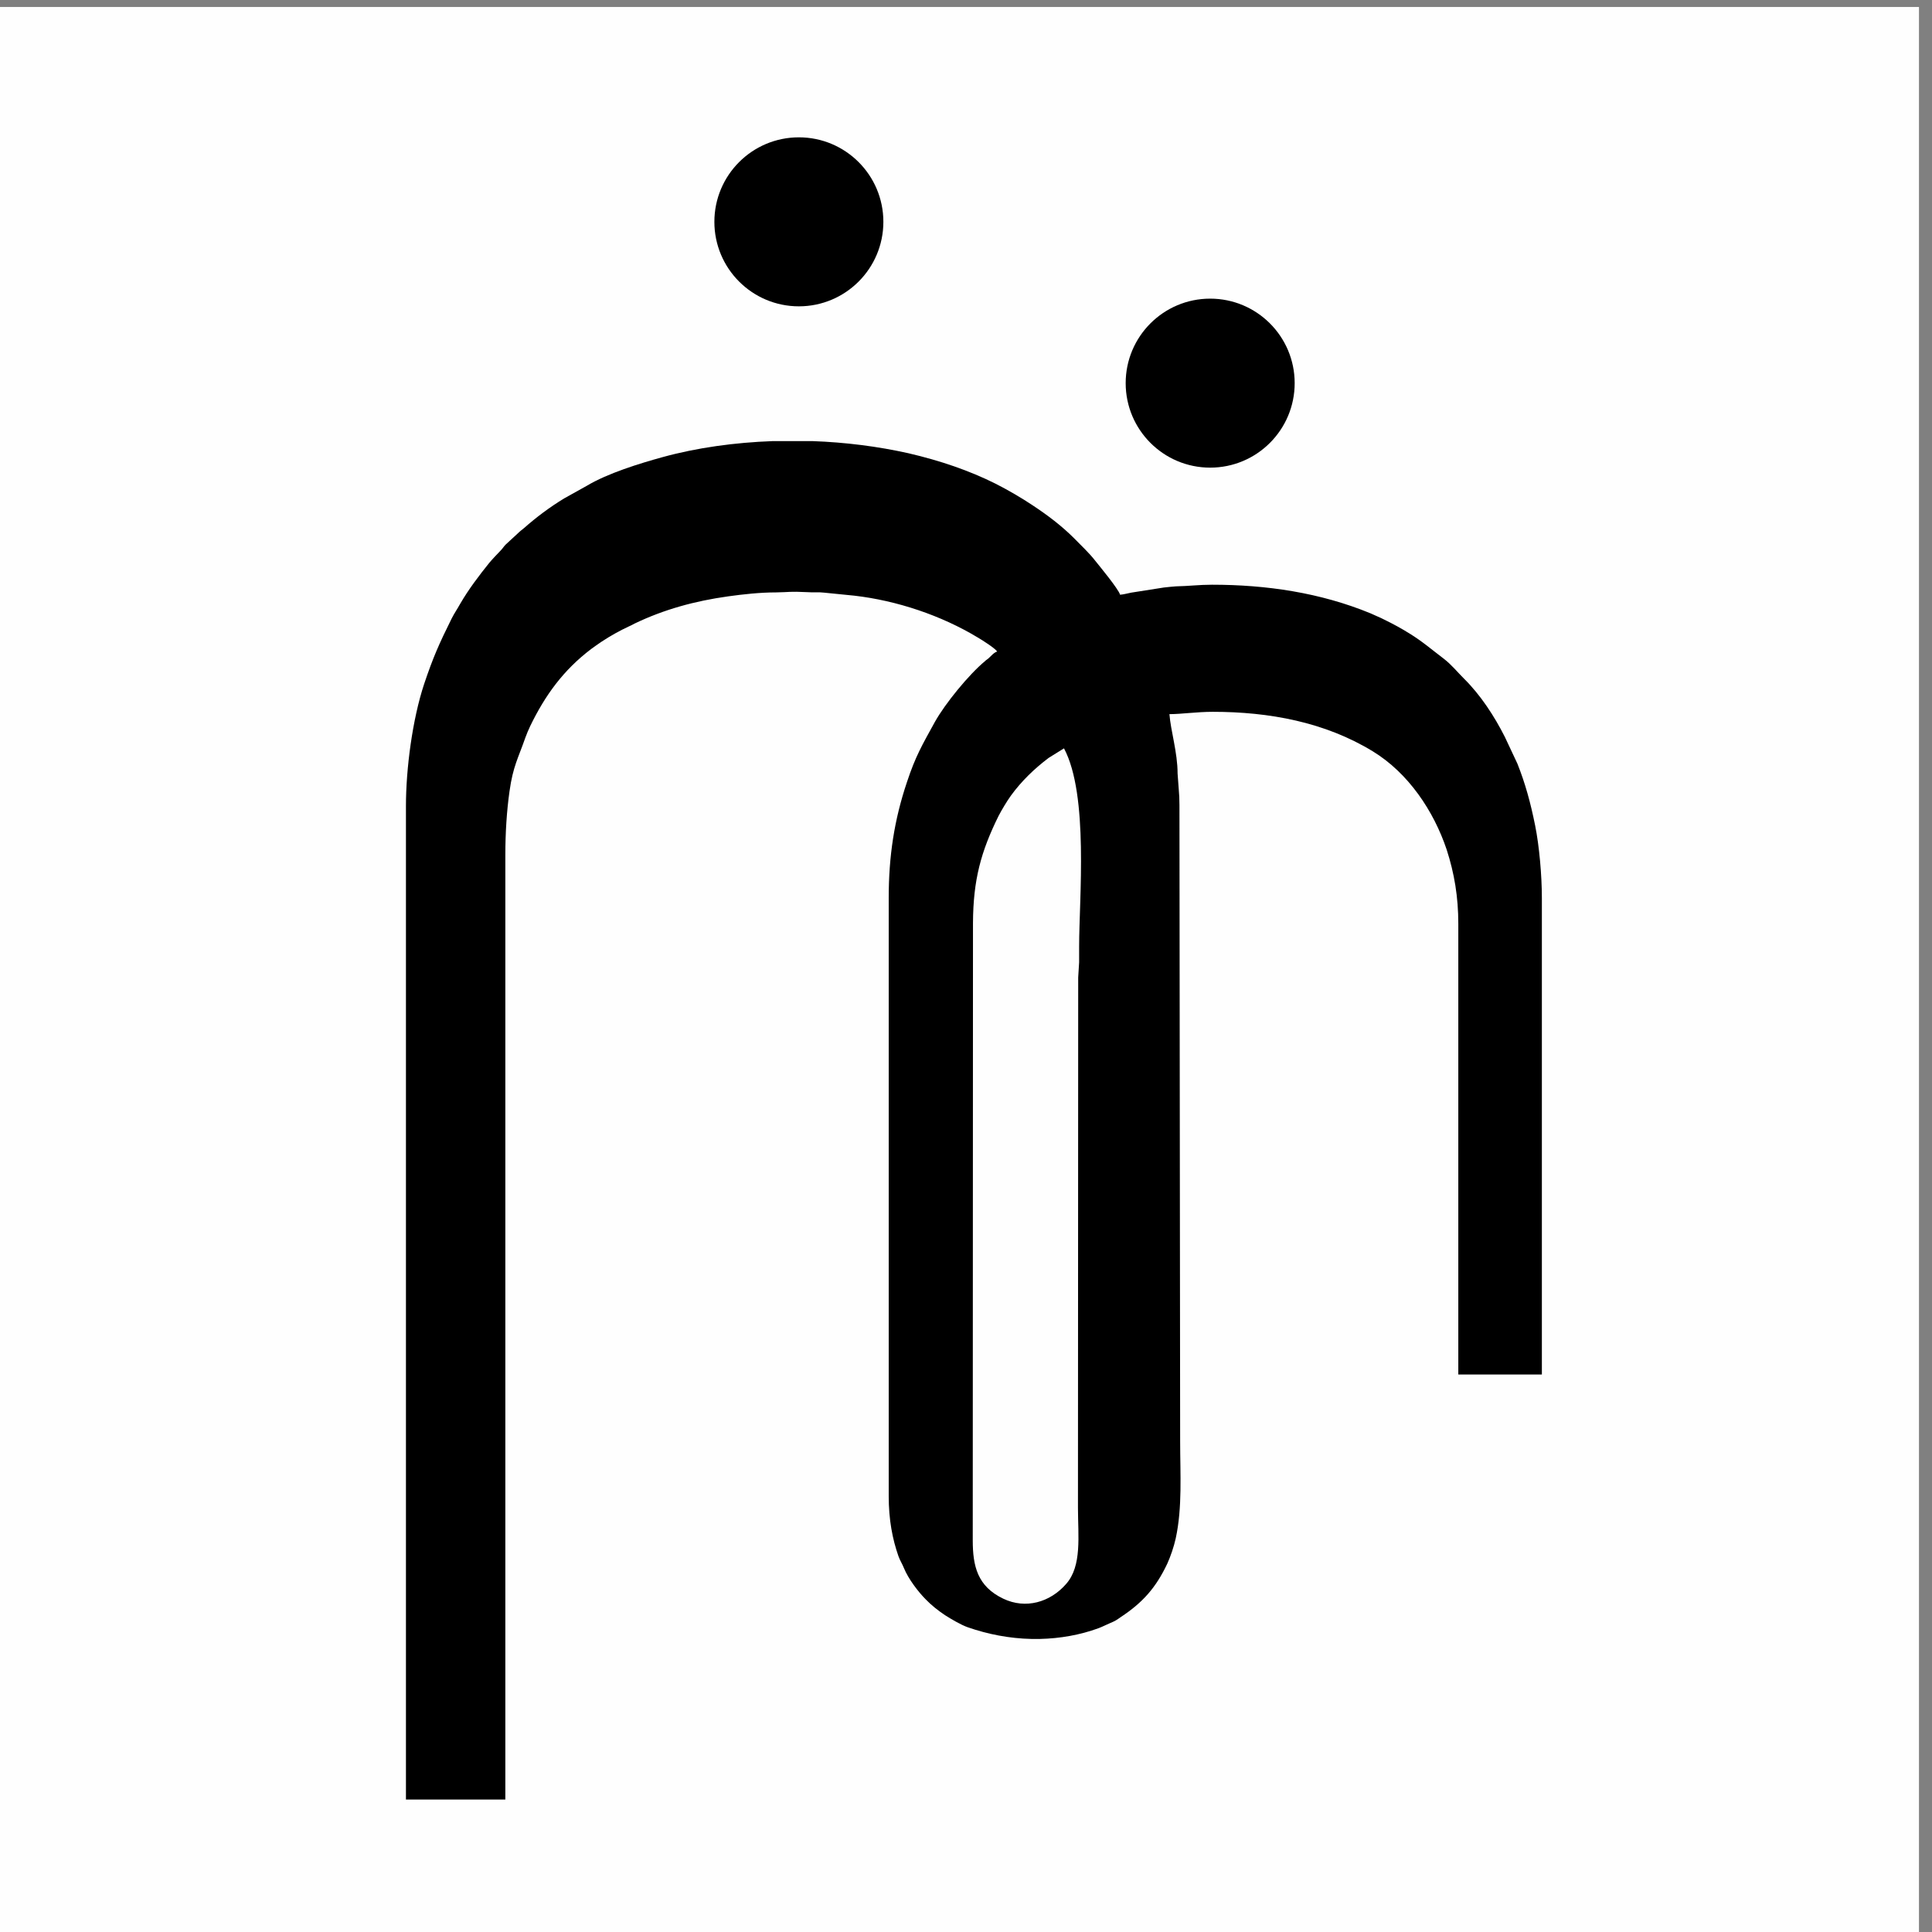
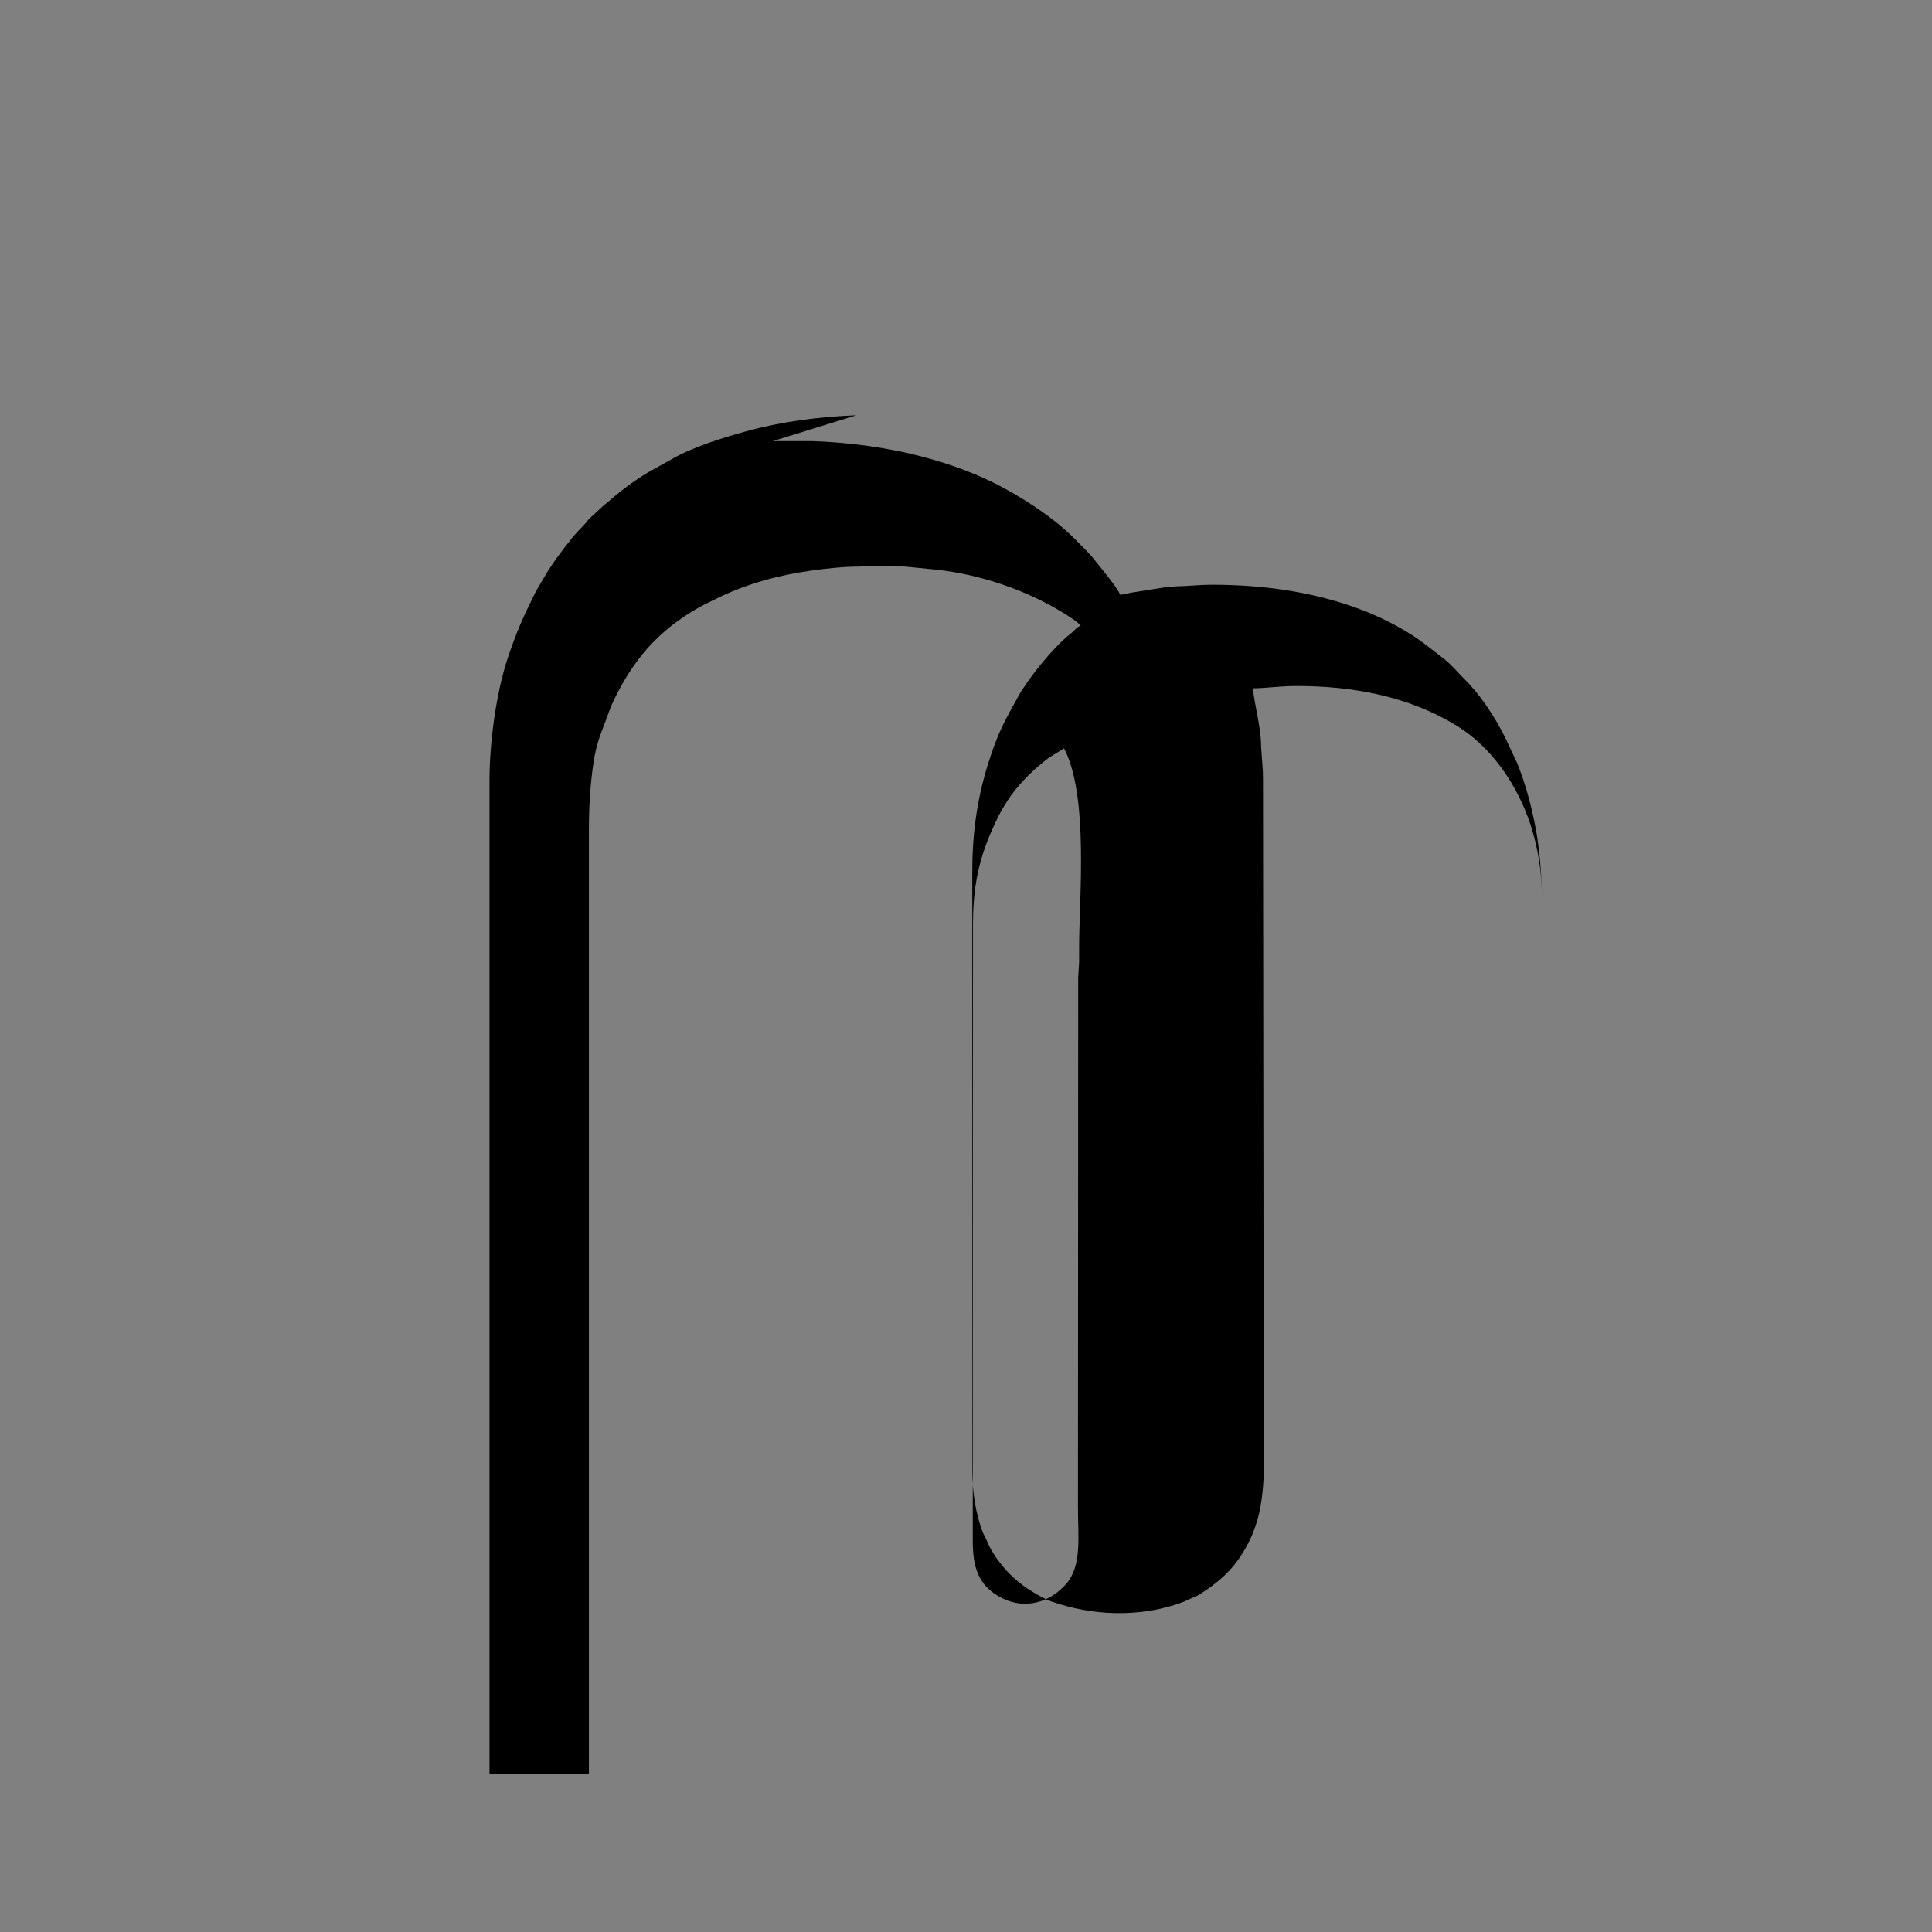
<svg xmlns="http://www.w3.org/2000/svg" xml:space="preserve" width="83px" height="83px" version="1.1" style="shape-rendering:geometricPrecision; text-rendering:geometricPrecision; image-rendering:optimizeQuality; fill-rule:evenodd; clip-rule:evenodd" viewBox="0 0 83 83">
  <rect x="0" y="0" width="83" height="83" fill="#808080" stroke="none" />
  <defs>
    <style type="text/css"> .fil1 {fill:black} .fil0 {fill:#FEFEFE} </style>
  </defs>
  <g id="Слой_x0020_1">
-     <rect class="fil0" x="-0.86" y="0.3" width="83.3" height="83.74" />
-     <path class="fil1" d="M46.32 41.99l-0.01 22.78c0,1.22 0.18,2.5 -0.51,3.28 -0.69,0.79 -1.74,1.09 -2.7,0.63 -1.11,-0.53 -1.31,-1.4 -1.31,-2.51l0.01 -26.52c0.01,-1.85 0.34,-3.06 1.1,-4.6 0.1,-0.19 0.15,-0.27 0.25,-0.44 0.1,-0.16 0.17,-0.28 0.28,-0.43 0.46,-0.63 1,-1.15 1.62,-1.62l0.66 -0.41c1.07,2.01 0.65,6.46 0.65,8.51 0,0.23 0,0.45 0,0.68l-0.04 0.65zm-13.12 -23.04l1.7 0c1.42,0.05 2.82,0.23 4.12,0.52 1.38,0.32 2.63,0.75 3.75,1.31 0.55,0.28 1.1,0.6 1.61,0.94 0.62,0.41 1.23,0.87 1.76,1.4 0.29,0.3 0.66,0.64 0.92,0.98 0.15,0.19 0.99,1.2 1.06,1.45 0.15,-0.01 0.32,-0.06 0.48,-0.09l1.4 -0.22c0.16,-0.02 0.39,-0.04 0.52,-0.05 0.55,-0.01 0.99,-0.07 1.55,-0.07 2.33,0 4.65,0.34 6.81,1.23 0.1,0.04 0.19,0.09 0.29,0.13 0.11,0.05 0.19,0.08 0.3,0.14 0.39,0.19 0.72,0.37 1.09,0.6 0.54,0.33 0.99,0.72 1.48,1.09 0.32,0.25 0.57,0.56 0.85,0.84 0.72,0.71 1.31,1.62 1.76,2.51l0.54 1.15c0.34,0.86 0.56,1.66 0.76,2.65 0.18,0.89 0.29,2.16 0.29,3.12l0 20.47 -3.59 0 0 -19.36c0,-1.16 -0.17,-2.17 -0.5,-3.19 -0.56,-1.67 -1.65,-3.29 -3.17,-4.22 -2.06,-1.26 -4.46,-1.7 -6.88,-1.7 -0.68,0 -1.34,0.1 -1.86,0.1 0.05,0.7 0.35,1.64 0.35,2.55l0.05 0.68c0.02,0.21 0.03,0.42 0.03,0.68l0.03 27.35c0,1.35 0.1,2.82 -0.19,4.15 -0.08,0.36 -0.22,0.77 -0.36,1.08 -0.49,1.04 -1.06,1.68 -2,2.3 -0.17,0.12 -0.24,0.17 -0.46,0.26 -0.17,0.07 -0.29,0.14 -0.5,0.22 -0.79,0.29 -1.65,0.44 -2.51,0.46l-0.37 0c-0.94,-0.02 -1.87,-0.2 -2.73,-0.5 -0.29,-0.1 -0.73,-0.36 -0.98,-0.52 -0.3,-0.2 -0.59,-0.43 -0.83,-0.68 -0.33,-0.33 -0.75,-0.89 -0.93,-1.33 -0.08,-0.2 -0.17,-0.33 -0.24,-0.52 -0.26,-0.74 -0.42,-1.57 -0.42,-2.59l0 -25.69c0,-1.81 0.24,-3.36 0.78,-4.97 0.37,-1.12 0.65,-1.59 1.2,-2.59 0.44,-0.79 1.46,-2.04 2.16,-2.62 0.06,-0.06 0.07,-0.05 0.14,-0.11 0.11,-0.1 0.24,-0.26 0.38,-0.3 -0.09,-0.14 -0.64,-0.49 -0.83,-0.6 -1.57,-0.95 -3.48,-1.59 -5.31,-1.8l-1.3 -0.13c-0.23,-0.03 -0.47,0 -0.7,-0.02 -0.83,-0.04 -0.73,0 -1.36,0.01 -0.69,0 -1.41,0.08 -2.06,0.17 -1.43,0.2 -2.75,0.56 -4.02,1.17 -0.1,0.05 -0.16,0.09 -0.24,0.12 -0.41,0.19 -0.8,0.41 -1.18,0.66 -0.16,0.11 -0.29,0.2 -0.44,0.31 -1.2,0.91 -1.98,1.99 -2.62,3.31 -0.07,0.15 -0.15,0.33 -0.21,0.5 -0.31,0.89 -0.53,1.23 -0.68,2.3 -0.12,0.85 -0.18,1.78 -0.18,2.76l0 40.56 -4.27 0 0 -42.68c0,-1.61 0.28,-3.73 0.78,-5.24 0.39,-1.16 0.64,-1.72 1.18,-2.81 0.12,-0.24 0.25,-0.42 0.37,-0.64 0.36,-0.62 0.8,-1.2 1.25,-1.76 0.17,-0.2 0.3,-0.33 0.48,-0.52 0.1,-0.1 0.13,-0.17 0.23,-0.27l0.51 -0.47c0.1,-0.1 0.16,-0.14 0.27,-0.23 0.53,-0.47 1.12,-0.91 1.73,-1.28l0.97 -0.54c0.9,-0.54 2.27,-0.96 3.25,-1.23 1.49,-0.41 3.11,-0.63 4.74,-0.69z" />
-     <circle class="fil1" cx="51.99" cy="16.46" r="3.63" />
-     <circle class="fil1" cx="34.32" cy="9.53" r="3.63" />
+     <path class="fil1" d="M46.32 41.99l-0.01 22.78c0,1.22 0.18,2.5 -0.51,3.28 -0.69,0.79 -1.74,1.09 -2.7,0.63 -1.11,-0.53 -1.31,-1.4 -1.31,-2.51l0.01 -26.52c0.01,-1.85 0.34,-3.06 1.1,-4.6 0.1,-0.19 0.15,-0.27 0.25,-0.44 0.1,-0.16 0.17,-0.28 0.28,-0.43 0.46,-0.63 1,-1.15 1.62,-1.62l0.66 -0.41c1.07,2.01 0.65,6.46 0.65,8.51 0,0.23 0,0.45 0,0.68l-0.04 0.65zm-13.12 -23.04l1.7 0c1.42,0.05 2.82,0.23 4.12,0.52 1.38,0.32 2.63,0.75 3.75,1.31 0.55,0.28 1.1,0.6 1.61,0.94 0.62,0.41 1.23,0.87 1.76,1.4 0.29,0.3 0.66,0.64 0.92,0.98 0.15,0.19 0.99,1.2 1.06,1.45 0.15,-0.01 0.32,-0.06 0.48,-0.09l1.4 -0.22c0.16,-0.02 0.39,-0.04 0.52,-0.05 0.55,-0.01 0.99,-0.07 1.55,-0.07 2.33,0 4.65,0.34 6.81,1.23 0.1,0.04 0.19,0.09 0.29,0.13 0.11,0.05 0.19,0.08 0.3,0.14 0.39,0.19 0.72,0.37 1.09,0.6 0.54,0.33 0.99,0.72 1.48,1.09 0.32,0.25 0.57,0.56 0.85,0.84 0.72,0.71 1.31,1.62 1.76,2.51l0.54 1.15c0.34,0.86 0.56,1.66 0.76,2.65 0.18,0.89 0.29,2.16 0.29,3.12c0,-1.16 -0.17,-2.17 -0.5,-3.19 -0.56,-1.67 -1.65,-3.29 -3.17,-4.22 -2.06,-1.26 -4.46,-1.7 -6.88,-1.7 -0.68,0 -1.34,0.1 -1.86,0.1 0.05,0.7 0.35,1.64 0.35,2.55l0.05 0.68c0.02,0.21 0.03,0.42 0.03,0.68l0.03 27.35c0,1.35 0.1,2.82 -0.19,4.15 -0.08,0.36 -0.22,0.77 -0.36,1.08 -0.49,1.04 -1.06,1.68 -2,2.3 -0.17,0.12 -0.24,0.17 -0.46,0.26 -0.17,0.07 -0.29,0.14 -0.5,0.22 -0.79,0.29 -1.65,0.44 -2.51,0.46l-0.37 0c-0.94,-0.02 -1.87,-0.2 -2.73,-0.5 -0.29,-0.1 -0.73,-0.36 -0.98,-0.52 -0.3,-0.2 -0.59,-0.43 -0.83,-0.68 -0.33,-0.33 -0.75,-0.89 -0.93,-1.33 -0.08,-0.2 -0.17,-0.33 -0.24,-0.52 -0.26,-0.74 -0.42,-1.57 -0.42,-2.59l0 -25.69c0,-1.81 0.24,-3.36 0.78,-4.97 0.37,-1.12 0.65,-1.59 1.2,-2.59 0.44,-0.79 1.46,-2.04 2.16,-2.62 0.06,-0.06 0.07,-0.05 0.14,-0.11 0.11,-0.1 0.24,-0.26 0.38,-0.3 -0.09,-0.14 -0.64,-0.49 -0.83,-0.6 -1.57,-0.95 -3.48,-1.59 -5.31,-1.8l-1.3 -0.13c-0.23,-0.03 -0.47,0 -0.7,-0.02 -0.83,-0.04 -0.73,0 -1.36,0.01 -0.69,0 -1.41,0.08 -2.06,0.17 -1.43,0.2 -2.75,0.56 -4.02,1.17 -0.1,0.05 -0.16,0.09 -0.24,0.12 -0.41,0.19 -0.8,0.41 -1.18,0.66 -0.16,0.11 -0.29,0.2 -0.44,0.31 -1.2,0.91 -1.98,1.99 -2.62,3.31 -0.07,0.15 -0.15,0.33 -0.21,0.5 -0.31,0.89 -0.53,1.23 -0.68,2.3 -0.12,0.85 -0.18,1.78 -0.18,2.76l0 40.56 -4.27 0 0 -42.68c0,-1.61 0.28,-3.73 0.78,-5.24 0.39,-1.16 0.64,-1.72 1.18,-2.81 0.12,-0.24 0.25,-0.42 0.37,-0.64 0.36,-0.62 0.8,-1.2 1.25,-1.76 0.17,-0.2 0.3,-0.33 0.48,-0.52 0.1,-0.1 0.13,-0.17 0.23,-0.27l0.51 -0.47c0.1,-0.1 0.16,-0.14 0.27,-0.23 0.53,-0.47 1.12,-0.91 1.73,-1.28l0.97 -0.54c0.9,-0.54 2.27,-0.96 3.25,-1.23 1.49,-0.41 3.11,-0.63 4.74,-0.69z" />
  </g>
</svg>